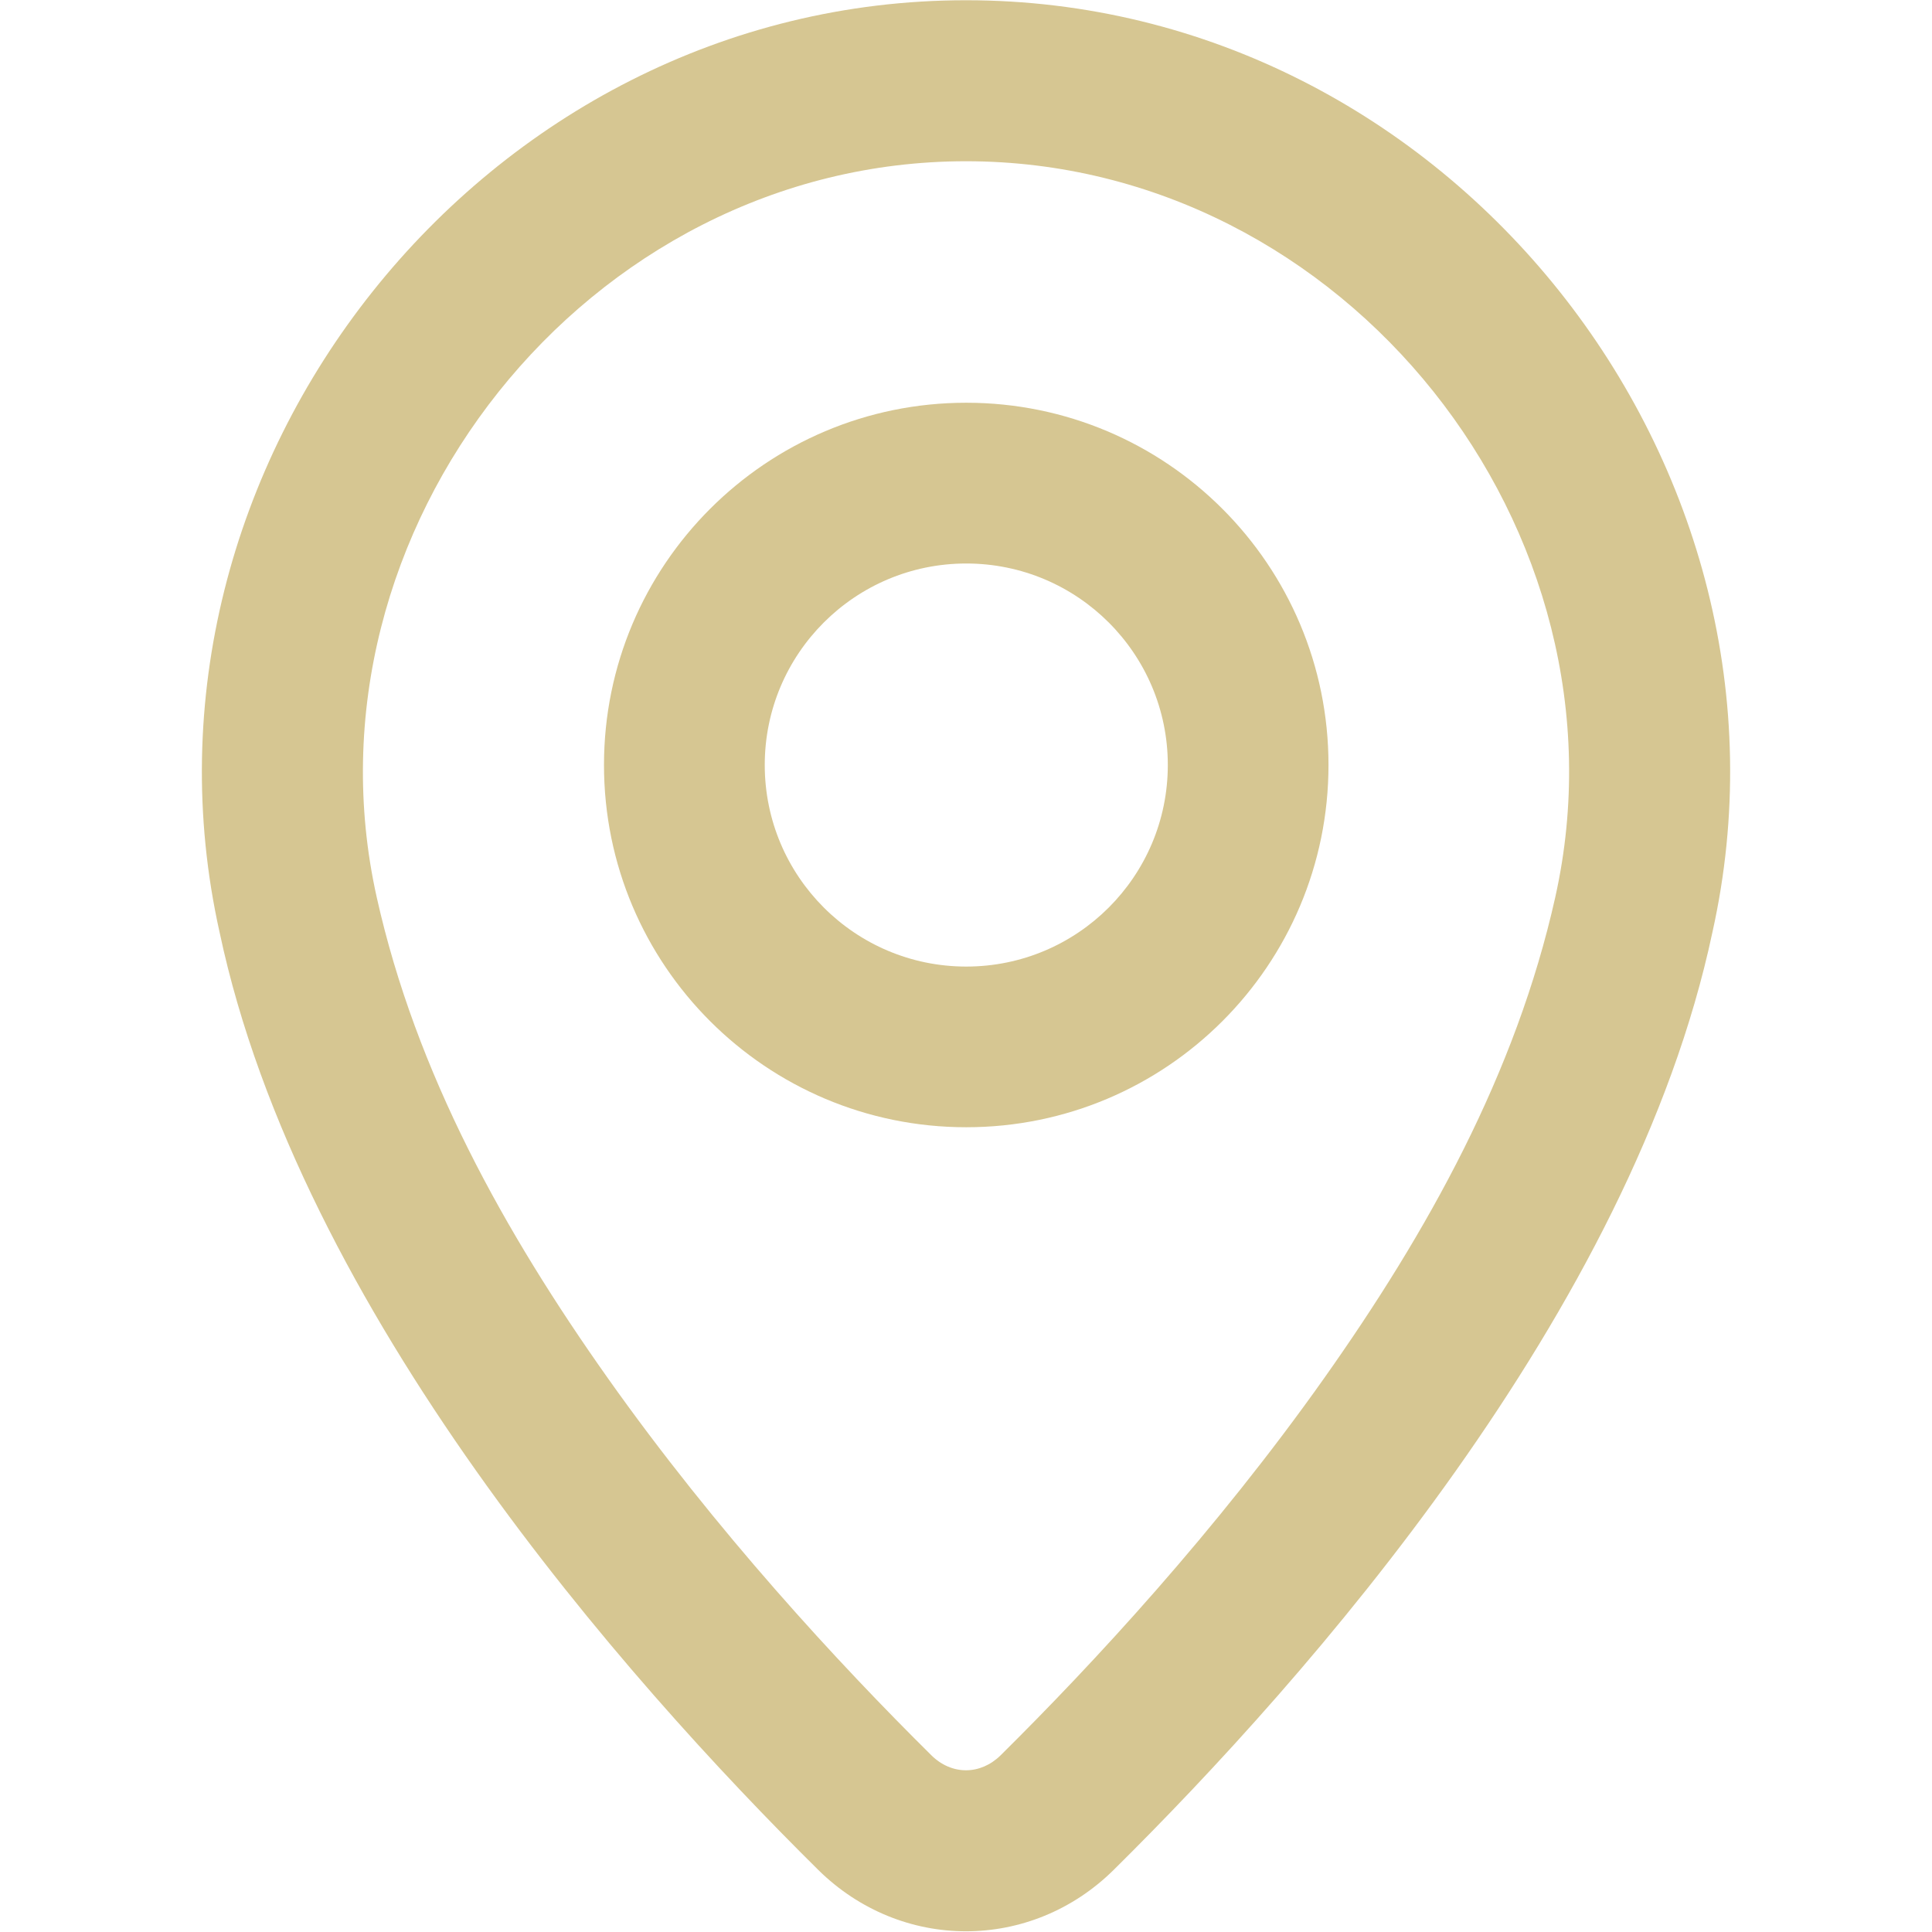
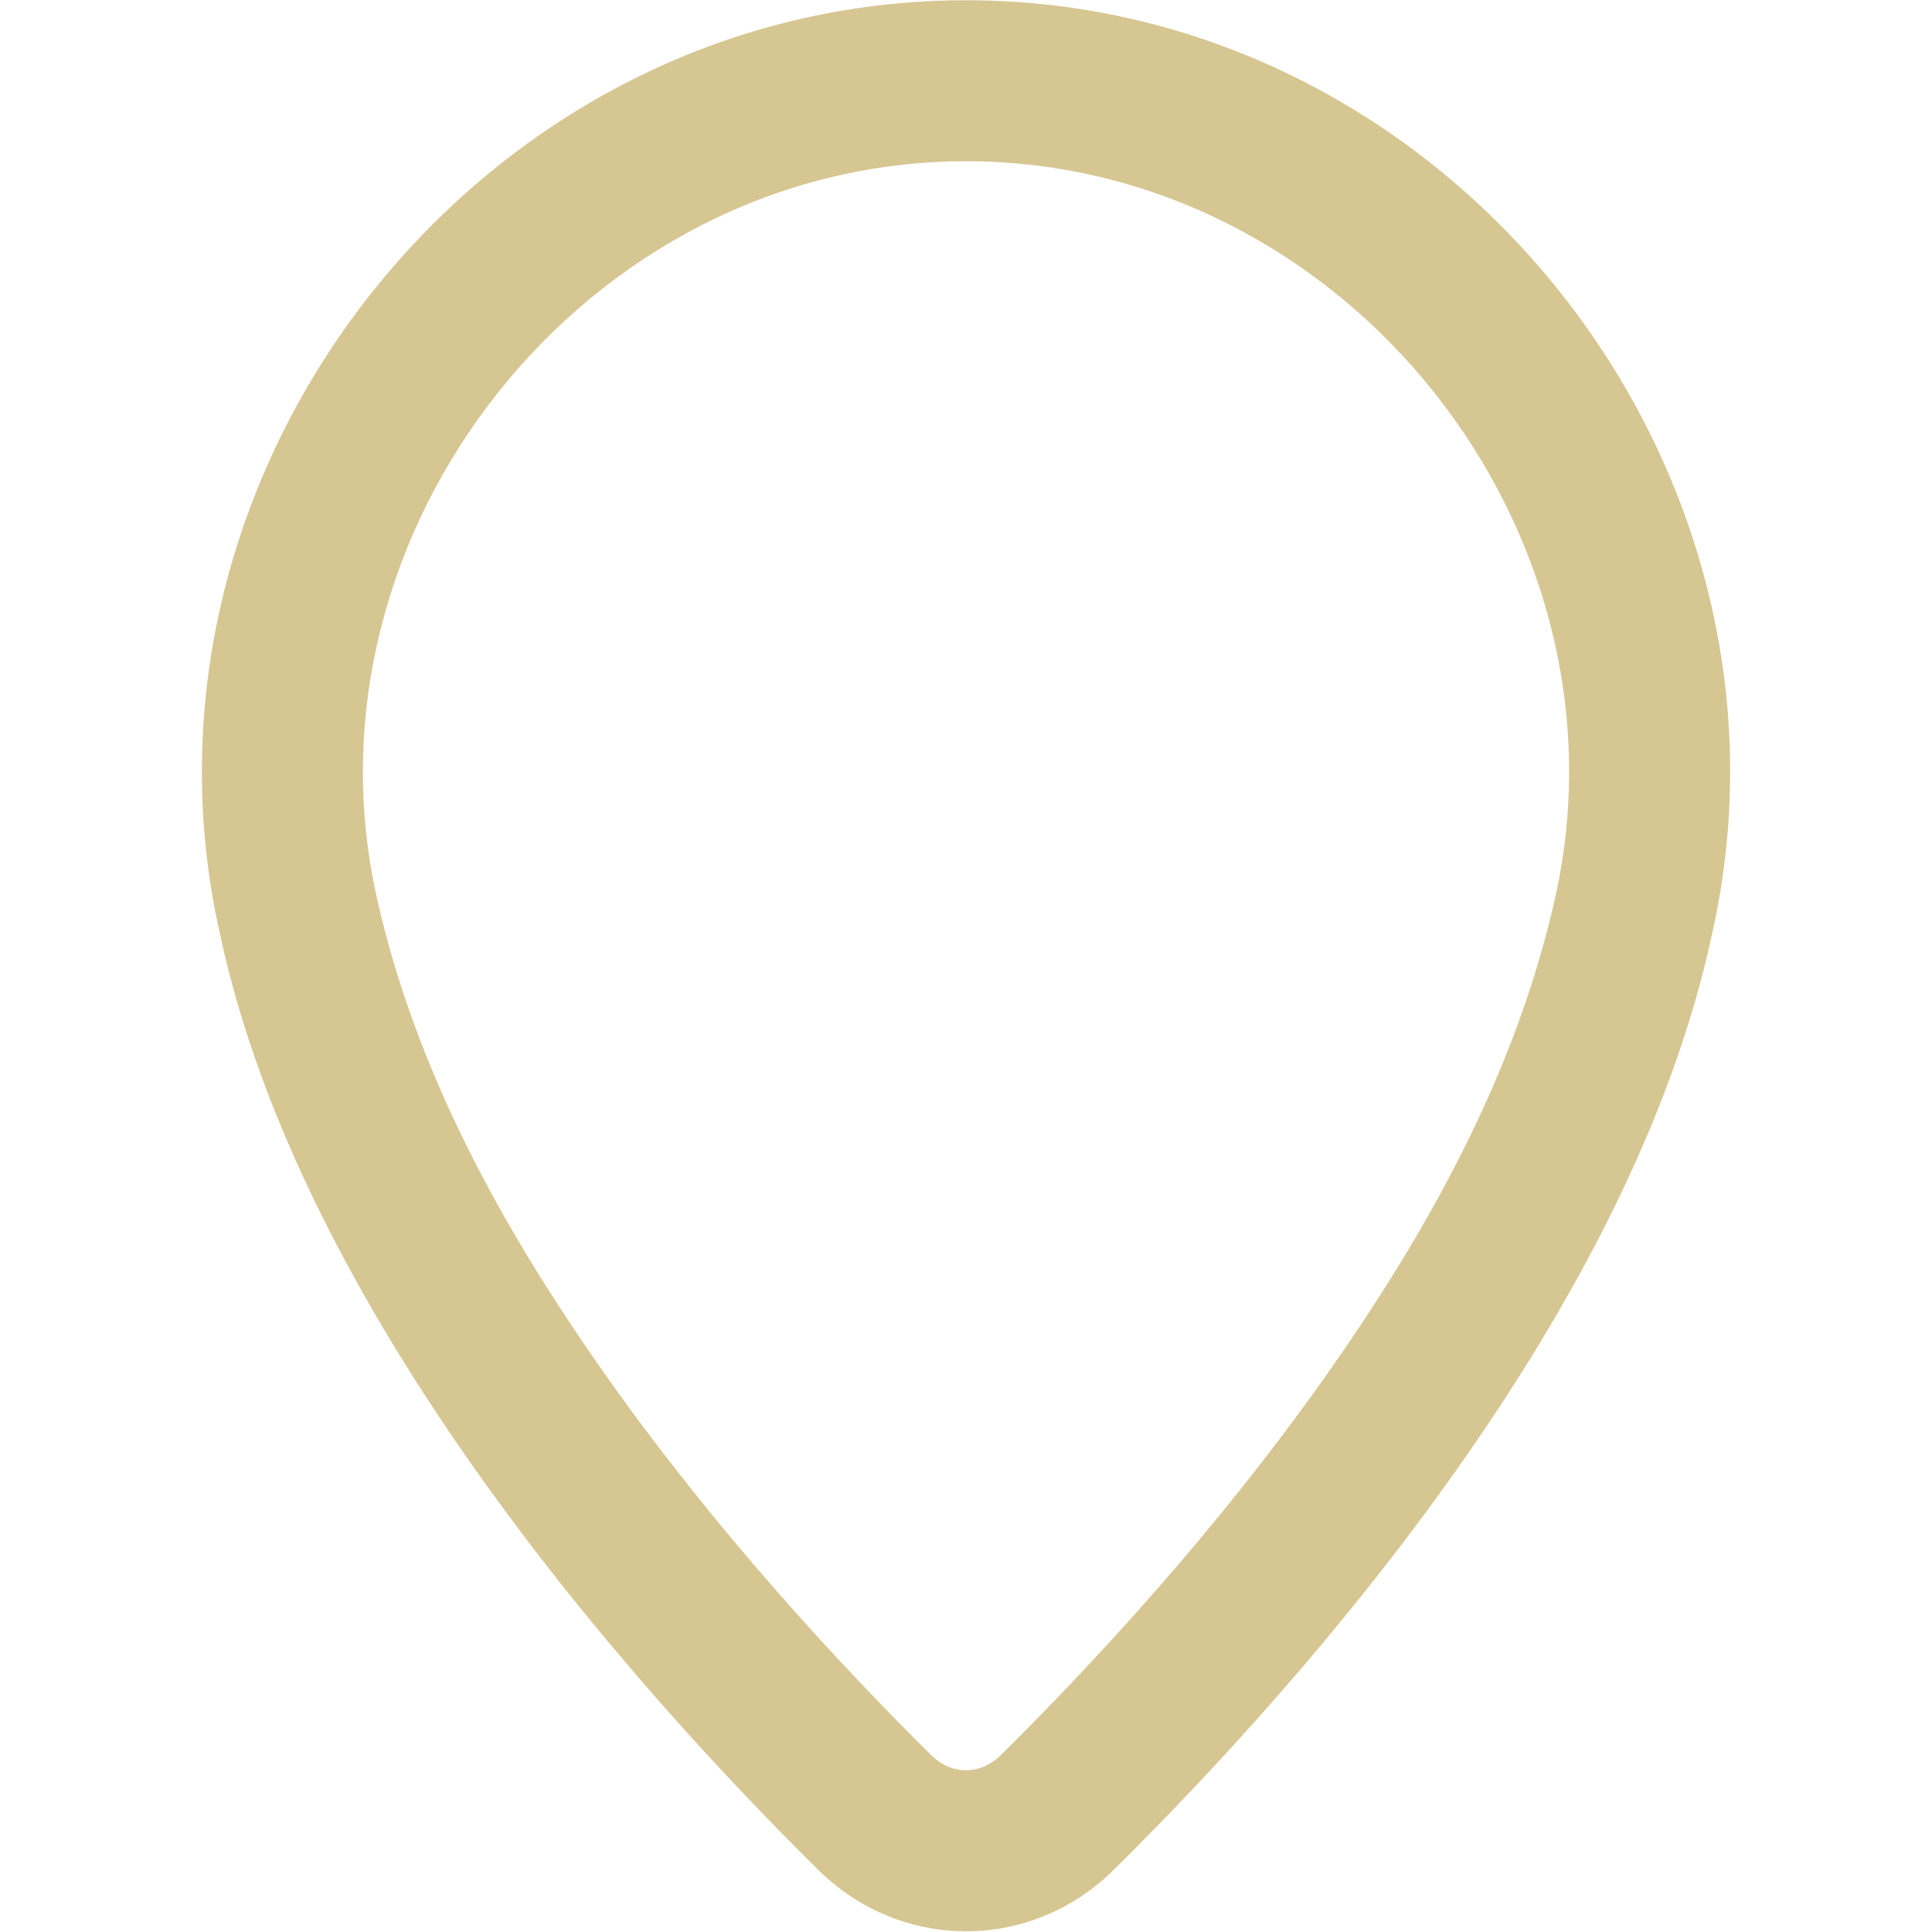
<svg xmlns="http://www.w3.org/2000/svg" width="24" height="24" viewBox="0 0 24 24" fill="none">
-   <path fill-rule="evenodd" clip-rule="evenodd" d="M12.003 14.003C14.489 14.003 16.503 11.989 16.503 9.503C16.503 7.018 14.489 5.003 12.003 5.003C9.518 5.003 7.503 7.018 7.503 9.503C7.503 11.989 9.518 14.003 12.003 14.003ZM12.003 12.007C10.621 12.007 9.5 10.886 9.5 9.503C9.5 8.121 10.621 7 12.003 7C13.386 7 14.507 8.121 14.507 9.503C14.507 10.886 13.386 12.007 12.003 12.007Z" fill="#D6C692" />
  <path fill-rule="evenodd" clip-rule="evenodd" d="M21.272 11.582C22.565 5.788 18.005 0.003 12 0.003C5.996 0.003 1.436 5.796 2.728 11.582C3.725 16.282 7.757 20.846 10.163 23.227C11.194 24.246 12.806 24.246 13.836 23.227C16.243 20.846 20.275 16.282 21.272 11.582ZM12 2.003C16.712 2.003 20.337 6.59 19.32 11.146C18.831 13.335 17.736 15.301 16.45 17.119C15.106 19.018 13.583 20.664 12.43 21.805C12.178 22.053 11.821 22.053 11.57 21.805C10.417 20.664 8.894 19.018 7.55 17.119C6.264 15.302 5.169 13.336 4.68 11.147C3.664 6.597 7.29 2.003 12 2.003Z" fill="#D6C692" />
</svg>